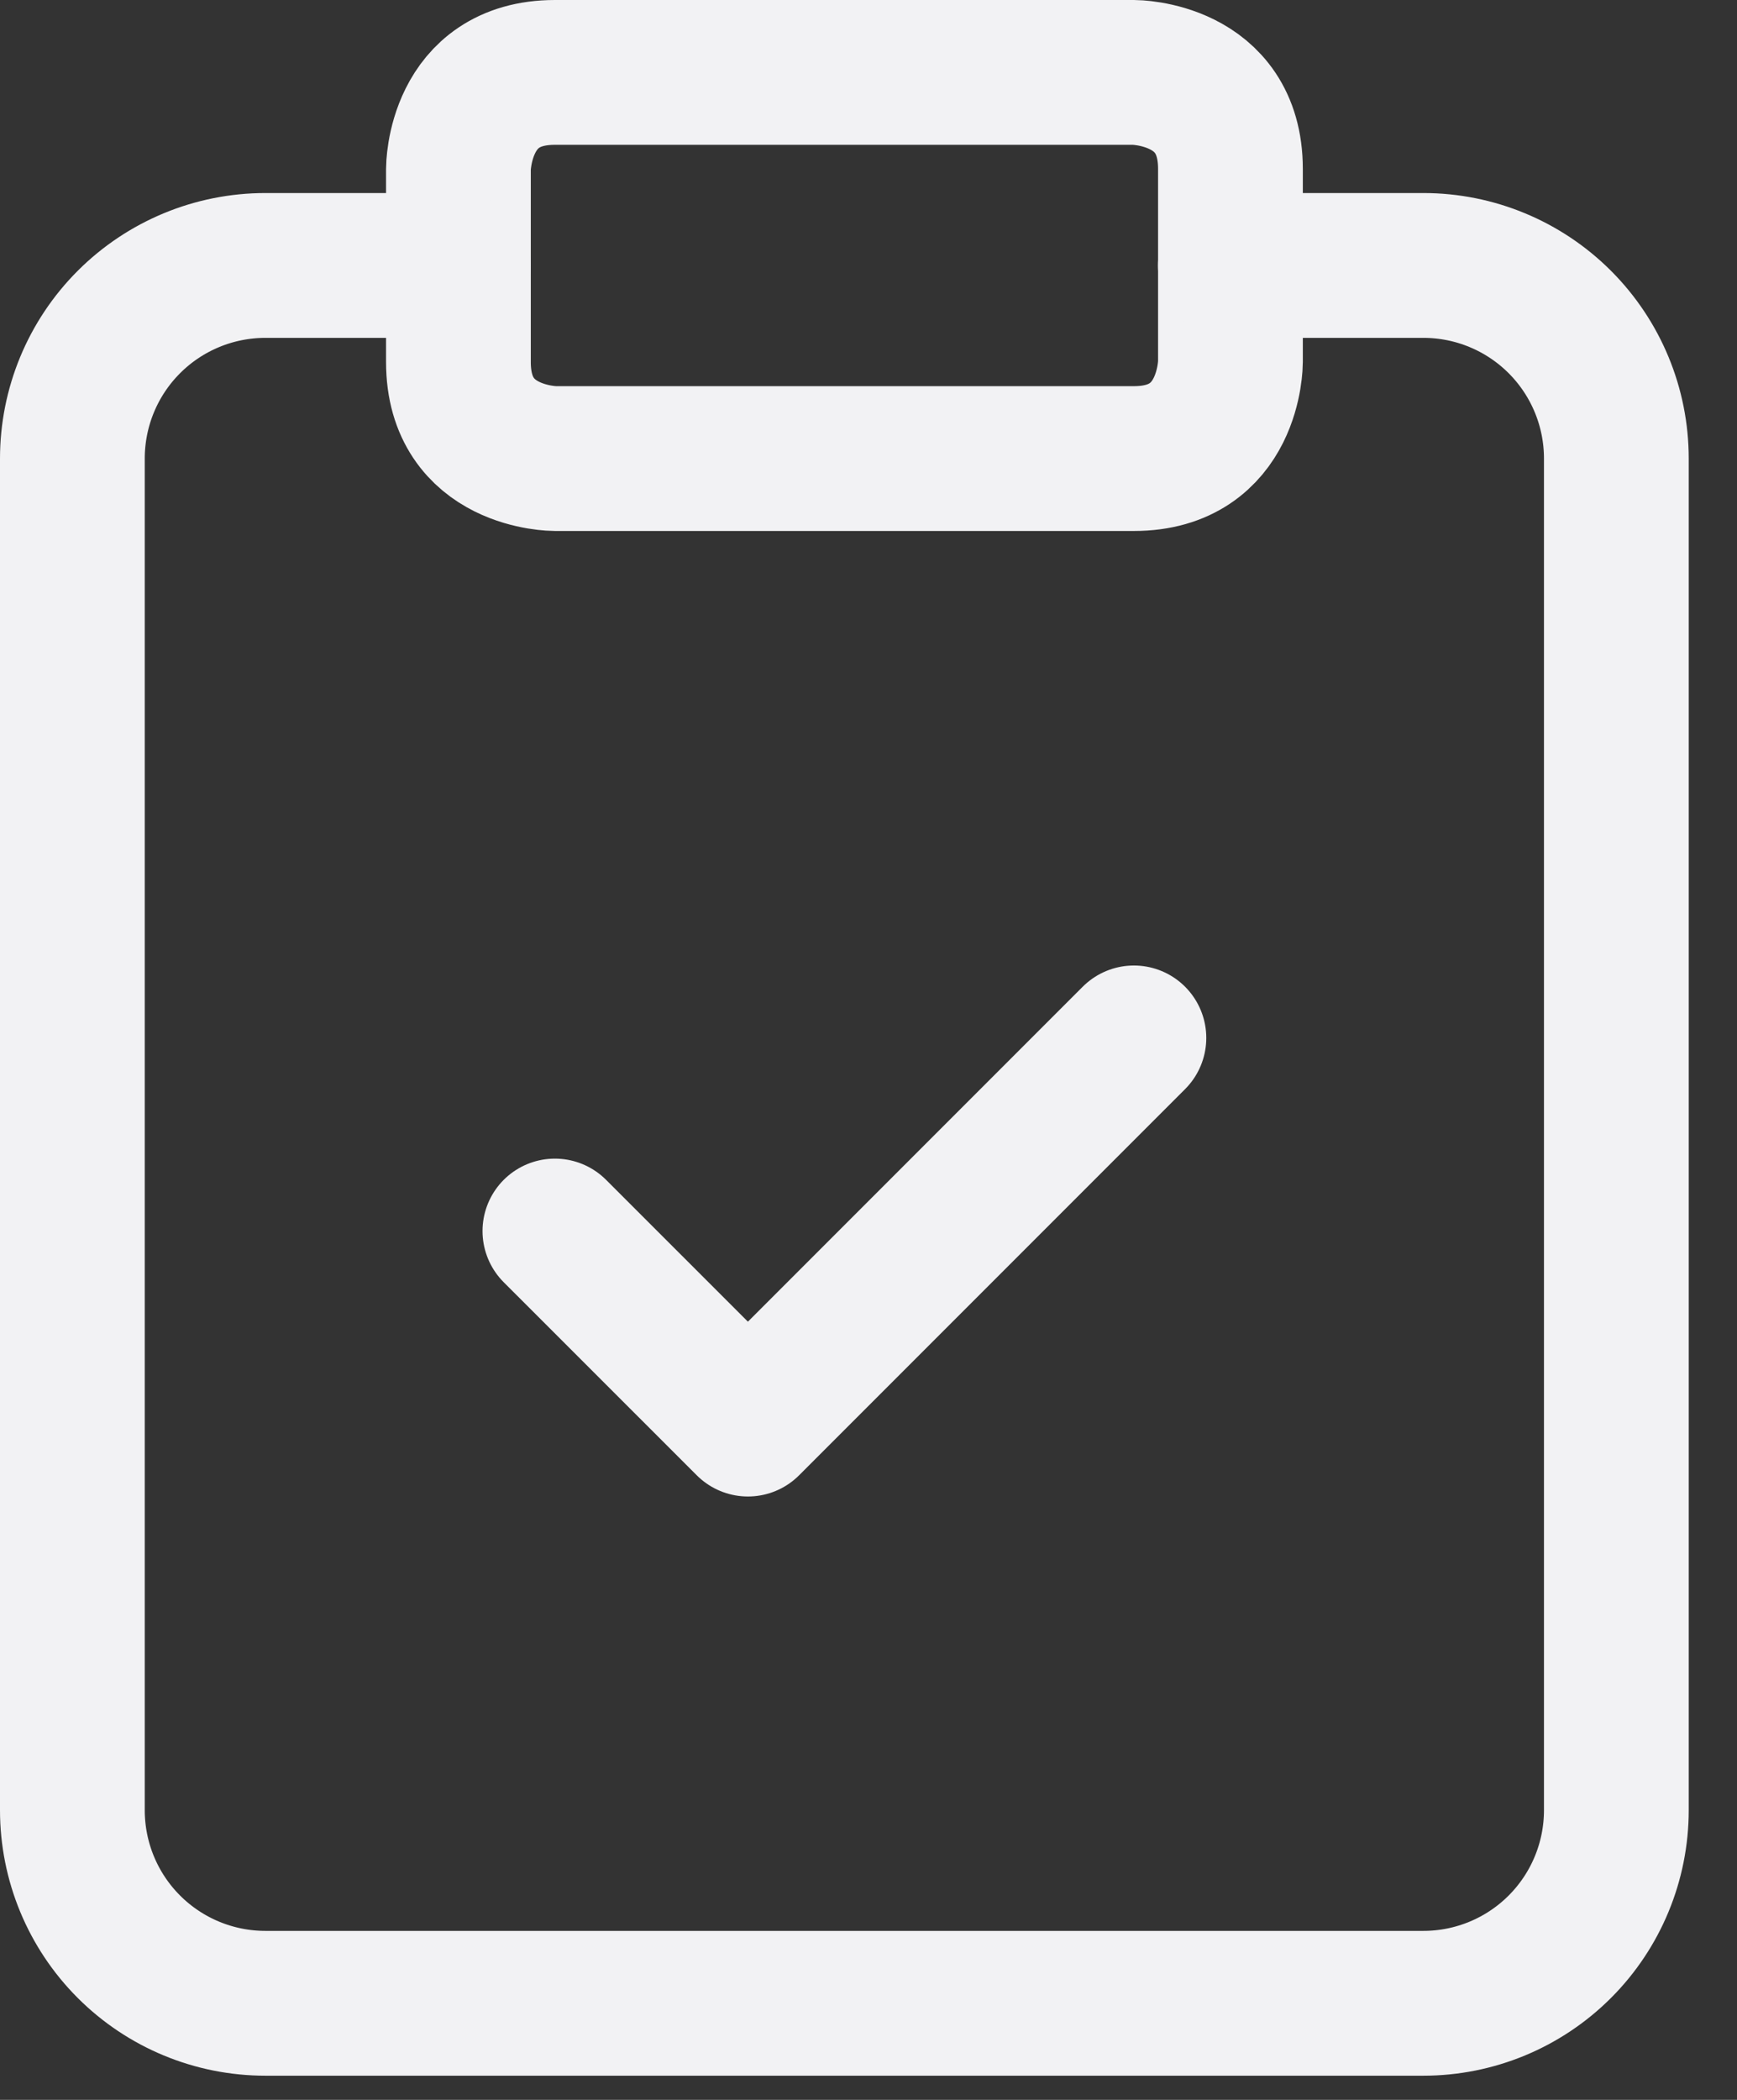
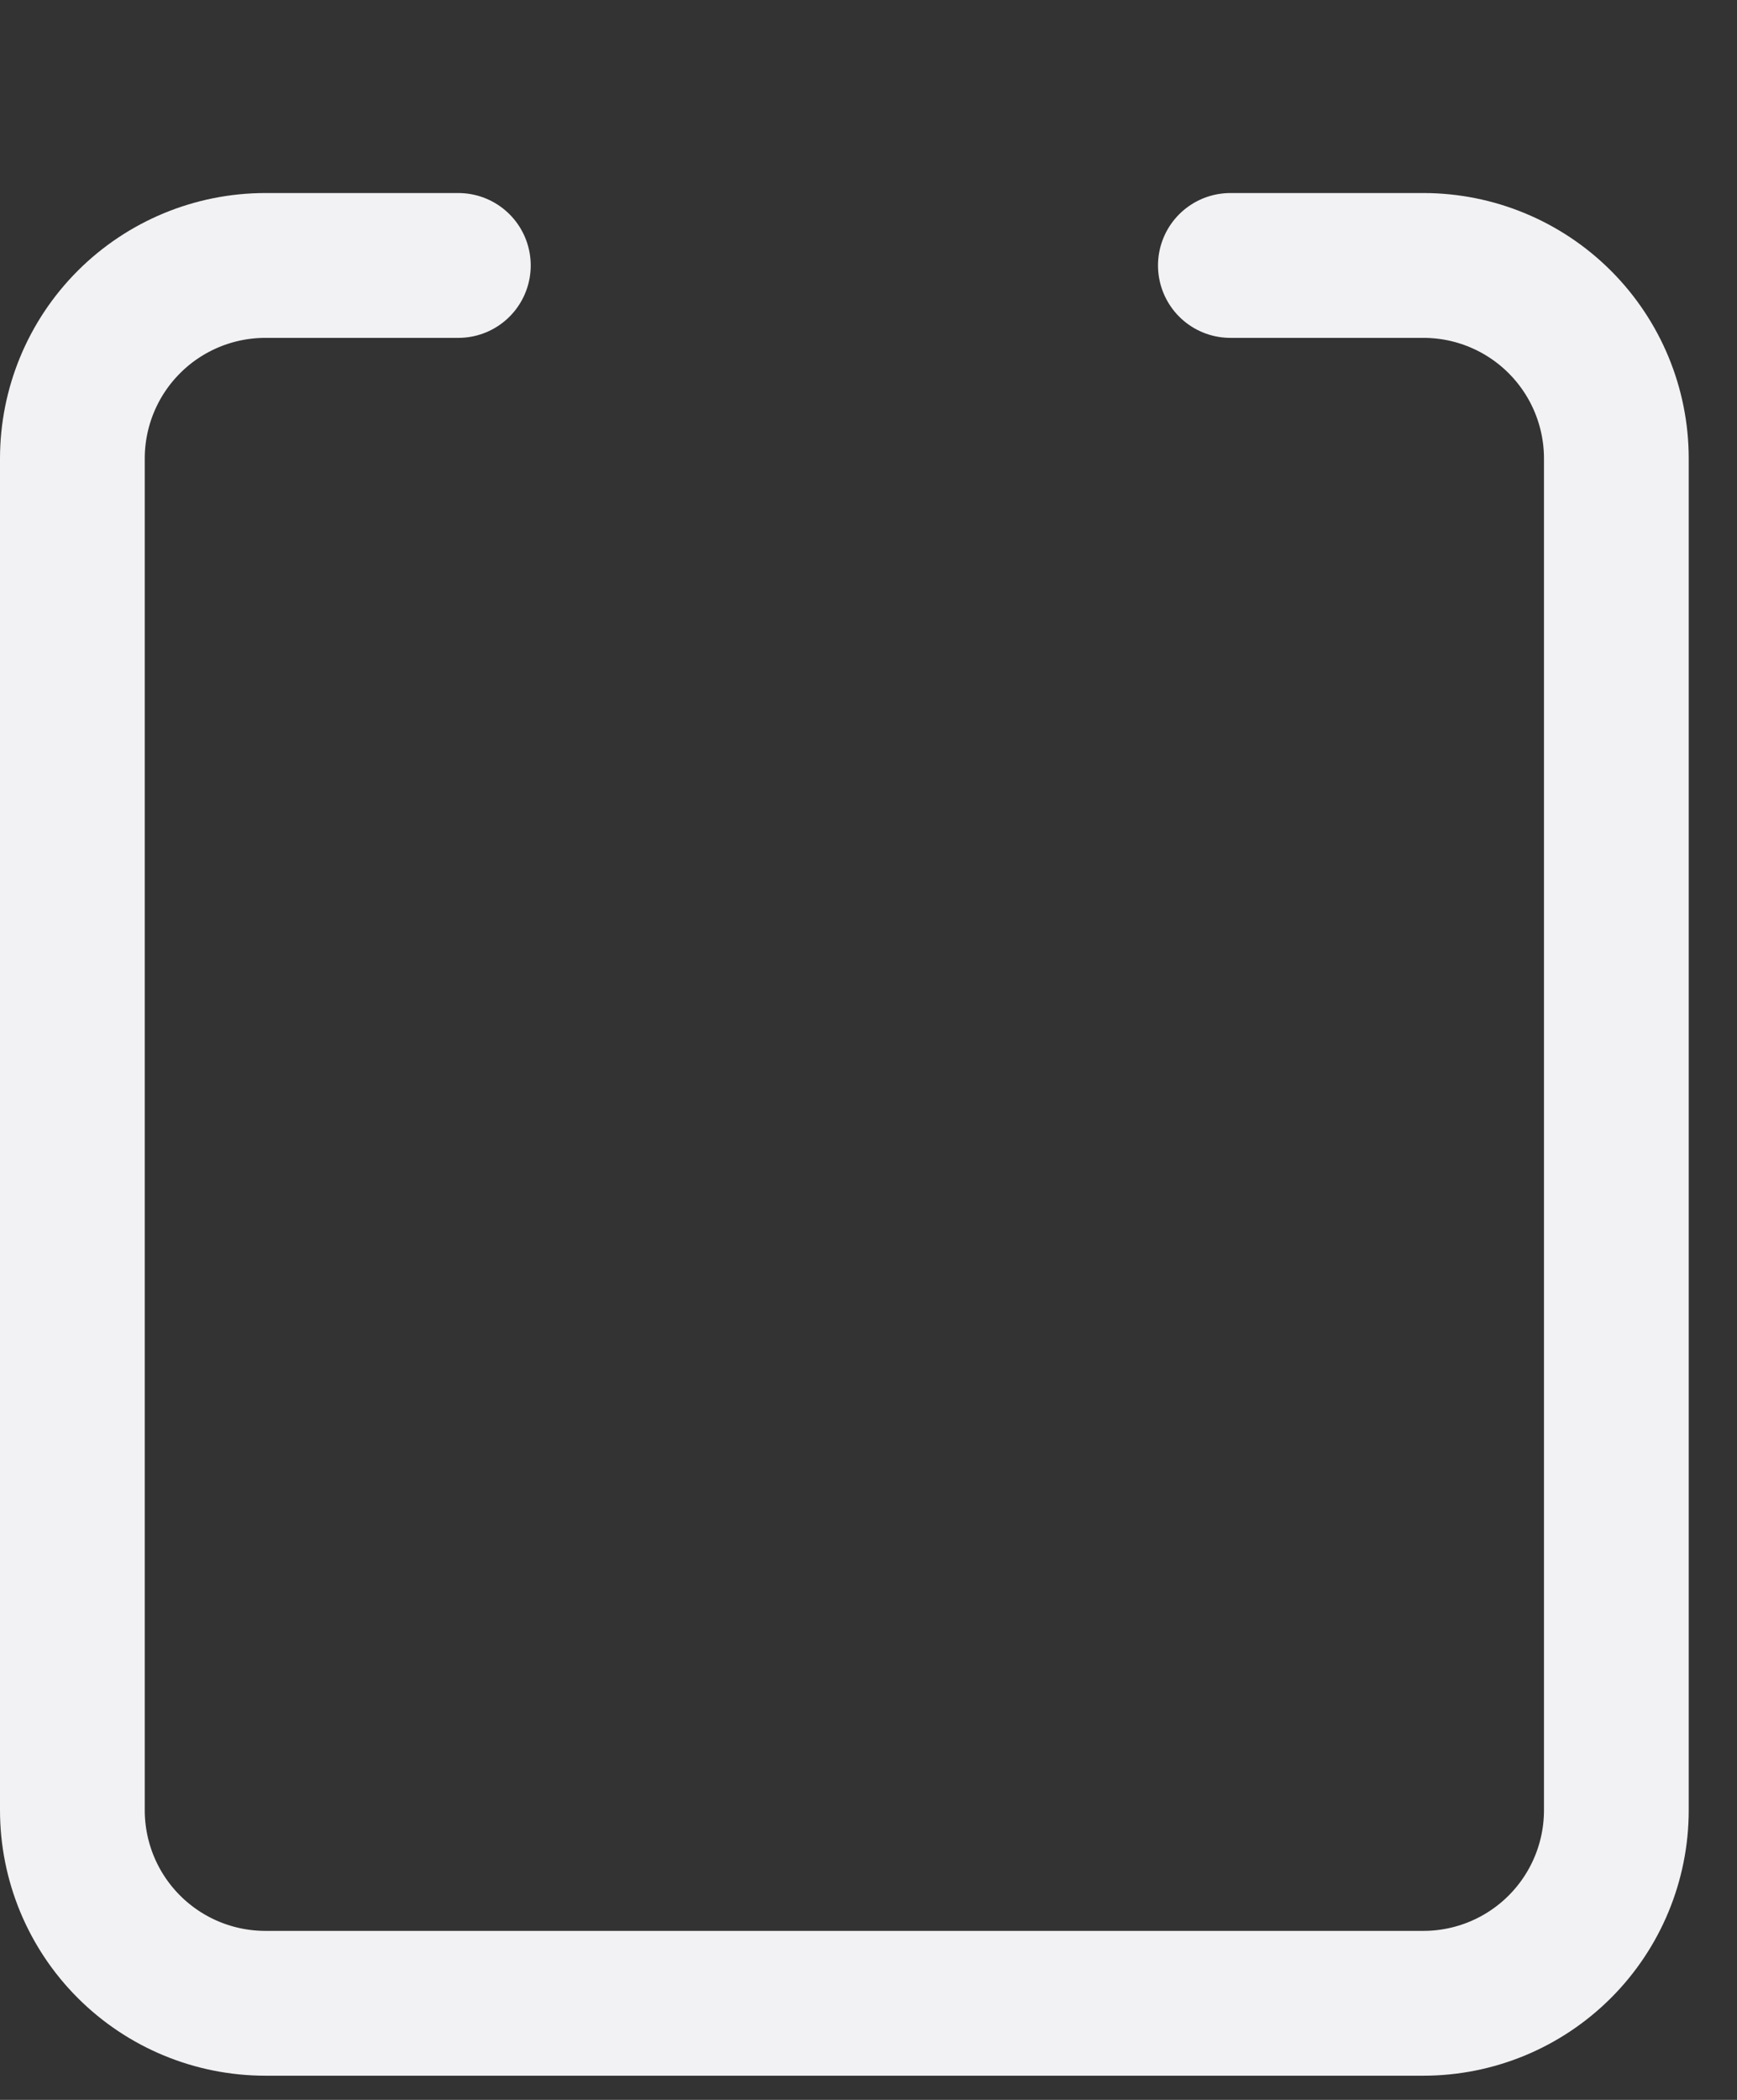
<svg xmlns="http://www.w3.org/2000/svg" width="24" height="29" viewBox="0 0 24 29" fill="none">
  <rect x="0" y="0" width="24" height="29" fill="#333333" stroke="none" />
-   <path d="M7.667 1H15.667C15.667 1 17.001 1 17.001 2.333V5C17.001 5 17.001 6.333 15.667 6.333H7.667C7.667 6.333 6.334 6.333 6.334 5V2.333C6.334 2.333 6.334 1 7.667 1Z" stroke="#F2F2F4" stroke-width="2" stroke-linecap="round" stroke-linejoin="round" />
  <path d="M17 3.666H19.667C20.374 3.666 21.052 3.947 21.552 4.447C22.052 4.947 22.333 5.625 22.333 6.333V24.999C22.333 25.707 22.052 26.385 21.552 26.885C21.052 27.385 20.374 27.666 19.667 27.666H3.667C2.959 27.666 2.281 27.385 1.781 26.885C1.281 26.385 1 25.707 1 24.999V6.333C1 5.625 1.281 4.947 1.781 4.447C2.281 3.947 2.959 3.666 3.667 3.666H6.333" stroke="#F2F2F4" stroke-width="2" stroke-linecap="round" stroke-linejoin="round" />
-   <path d="M7.667 17.001L10.334 19.667L15.667 14.334" stroke="#F2F2F4" stroke-width="2" stroke-linecap="round" stroke-linejoin="round" />
</svg>